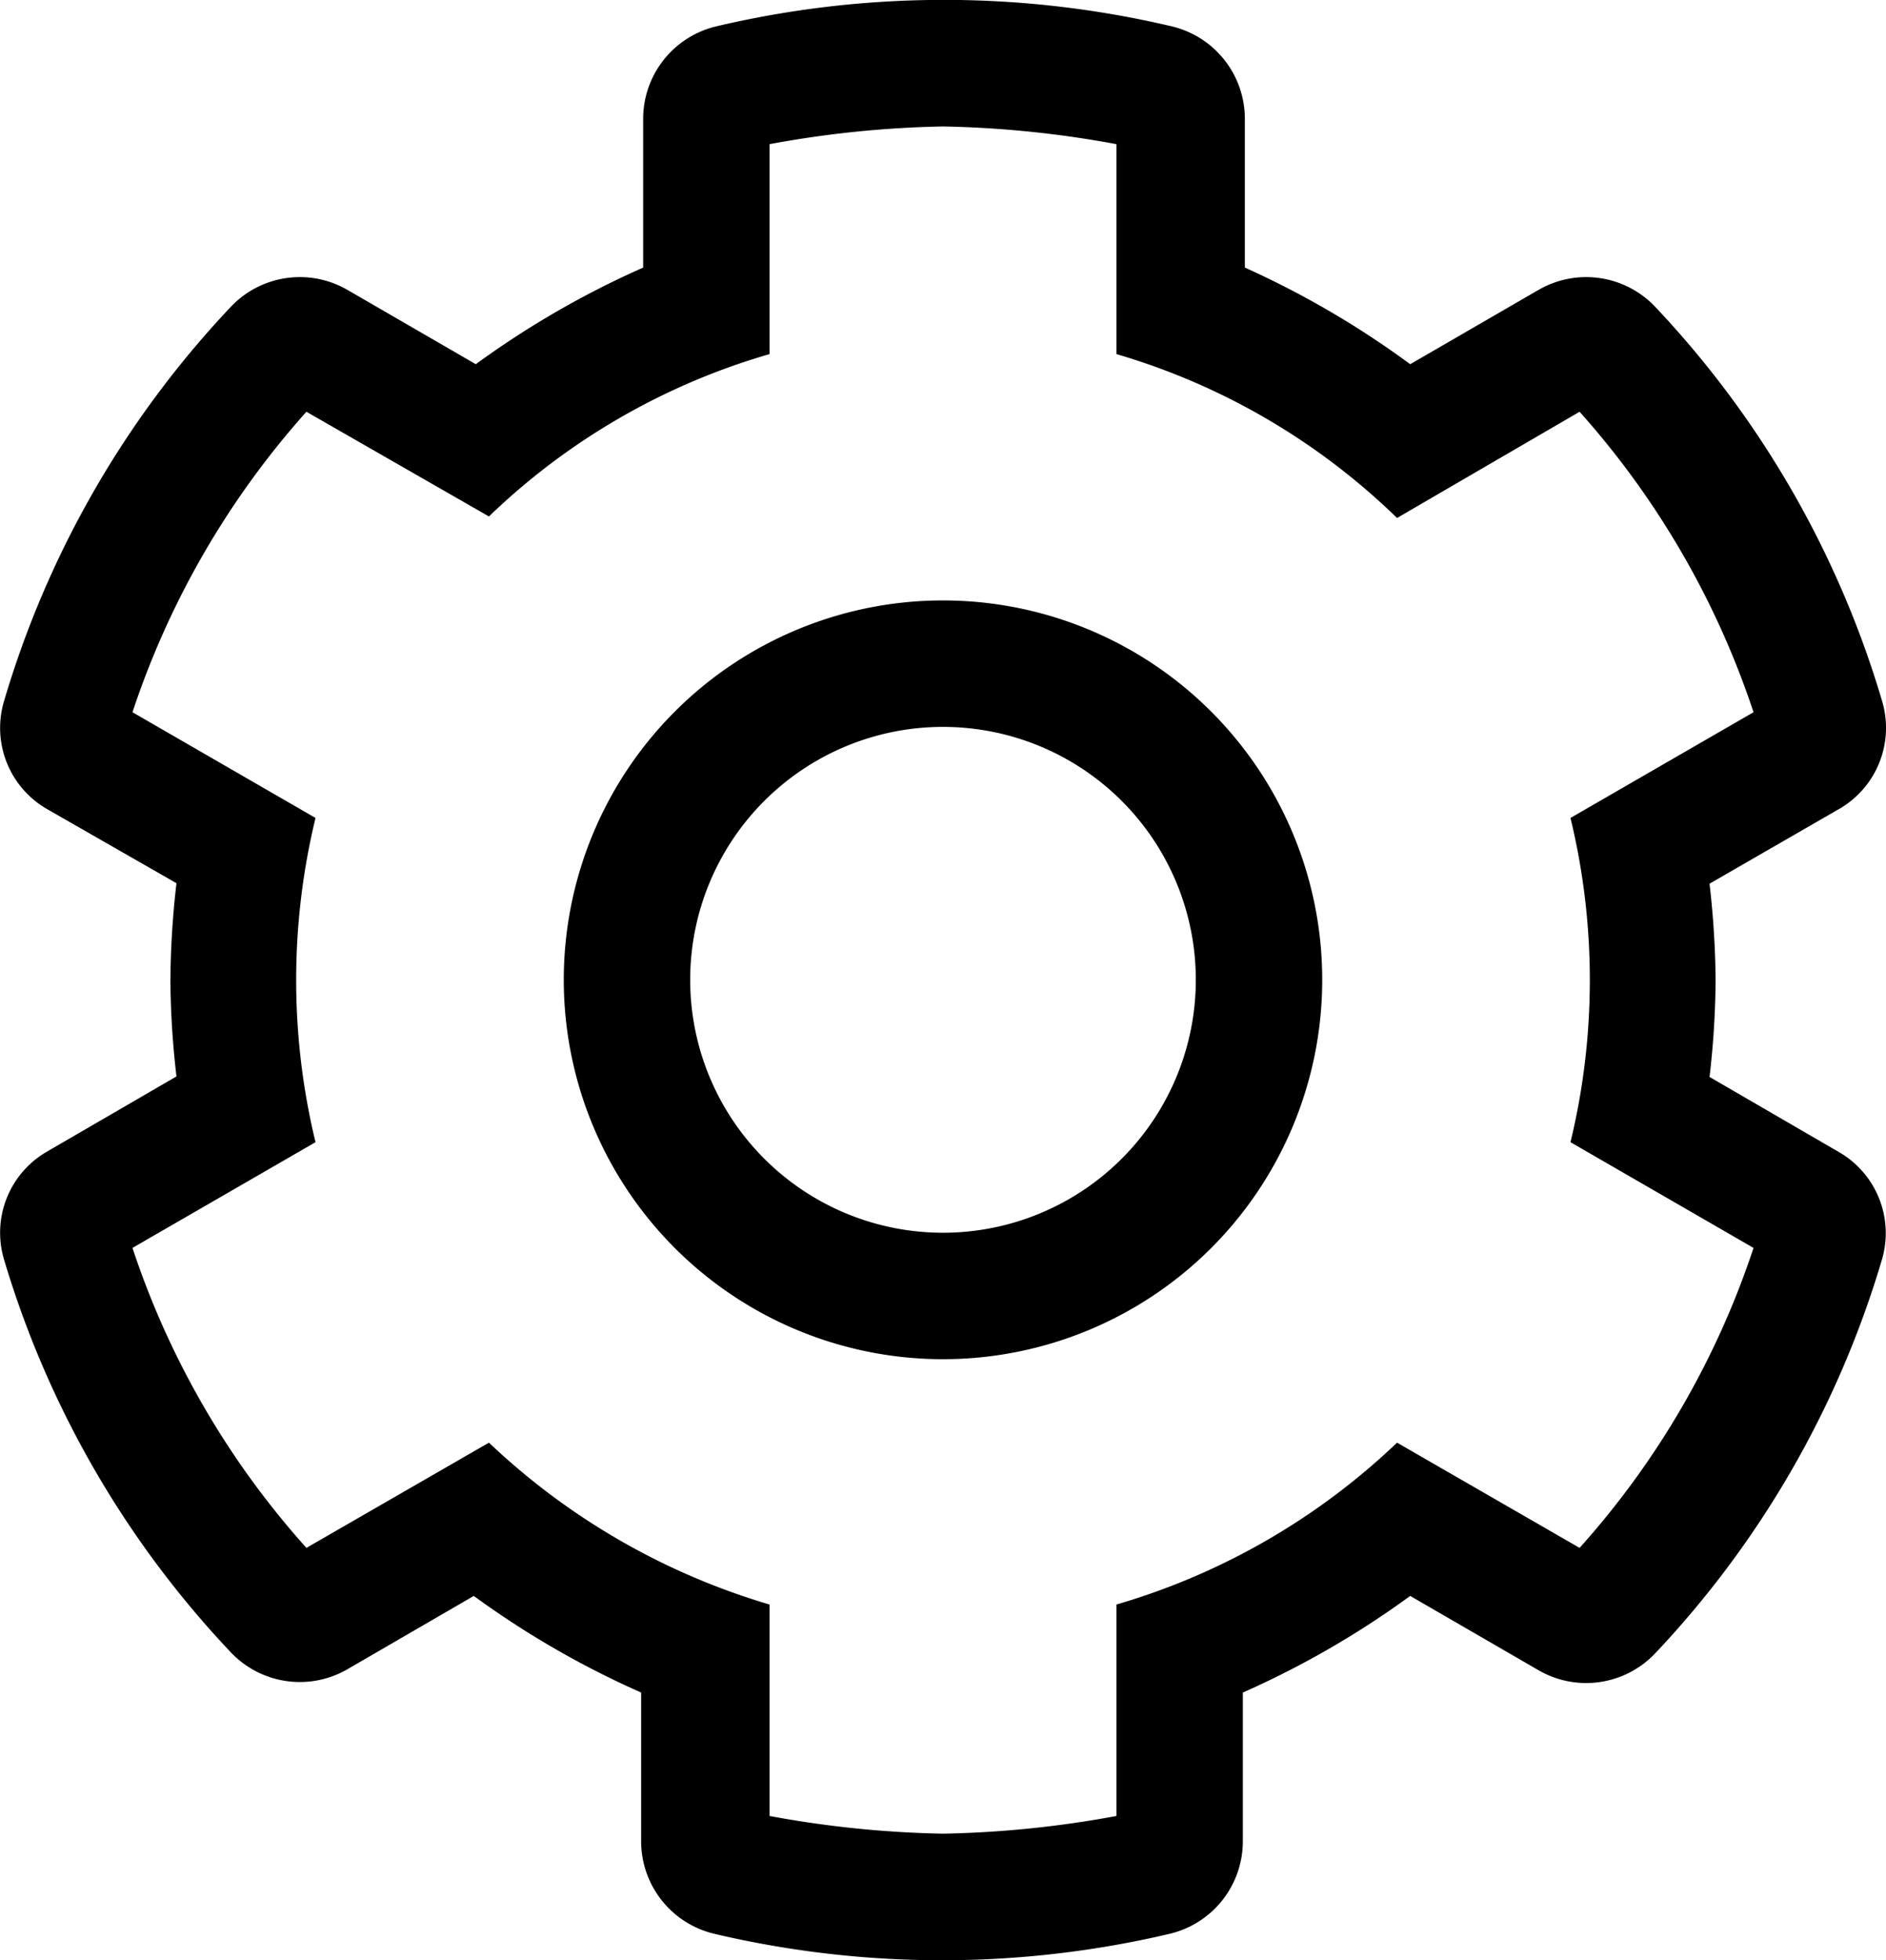
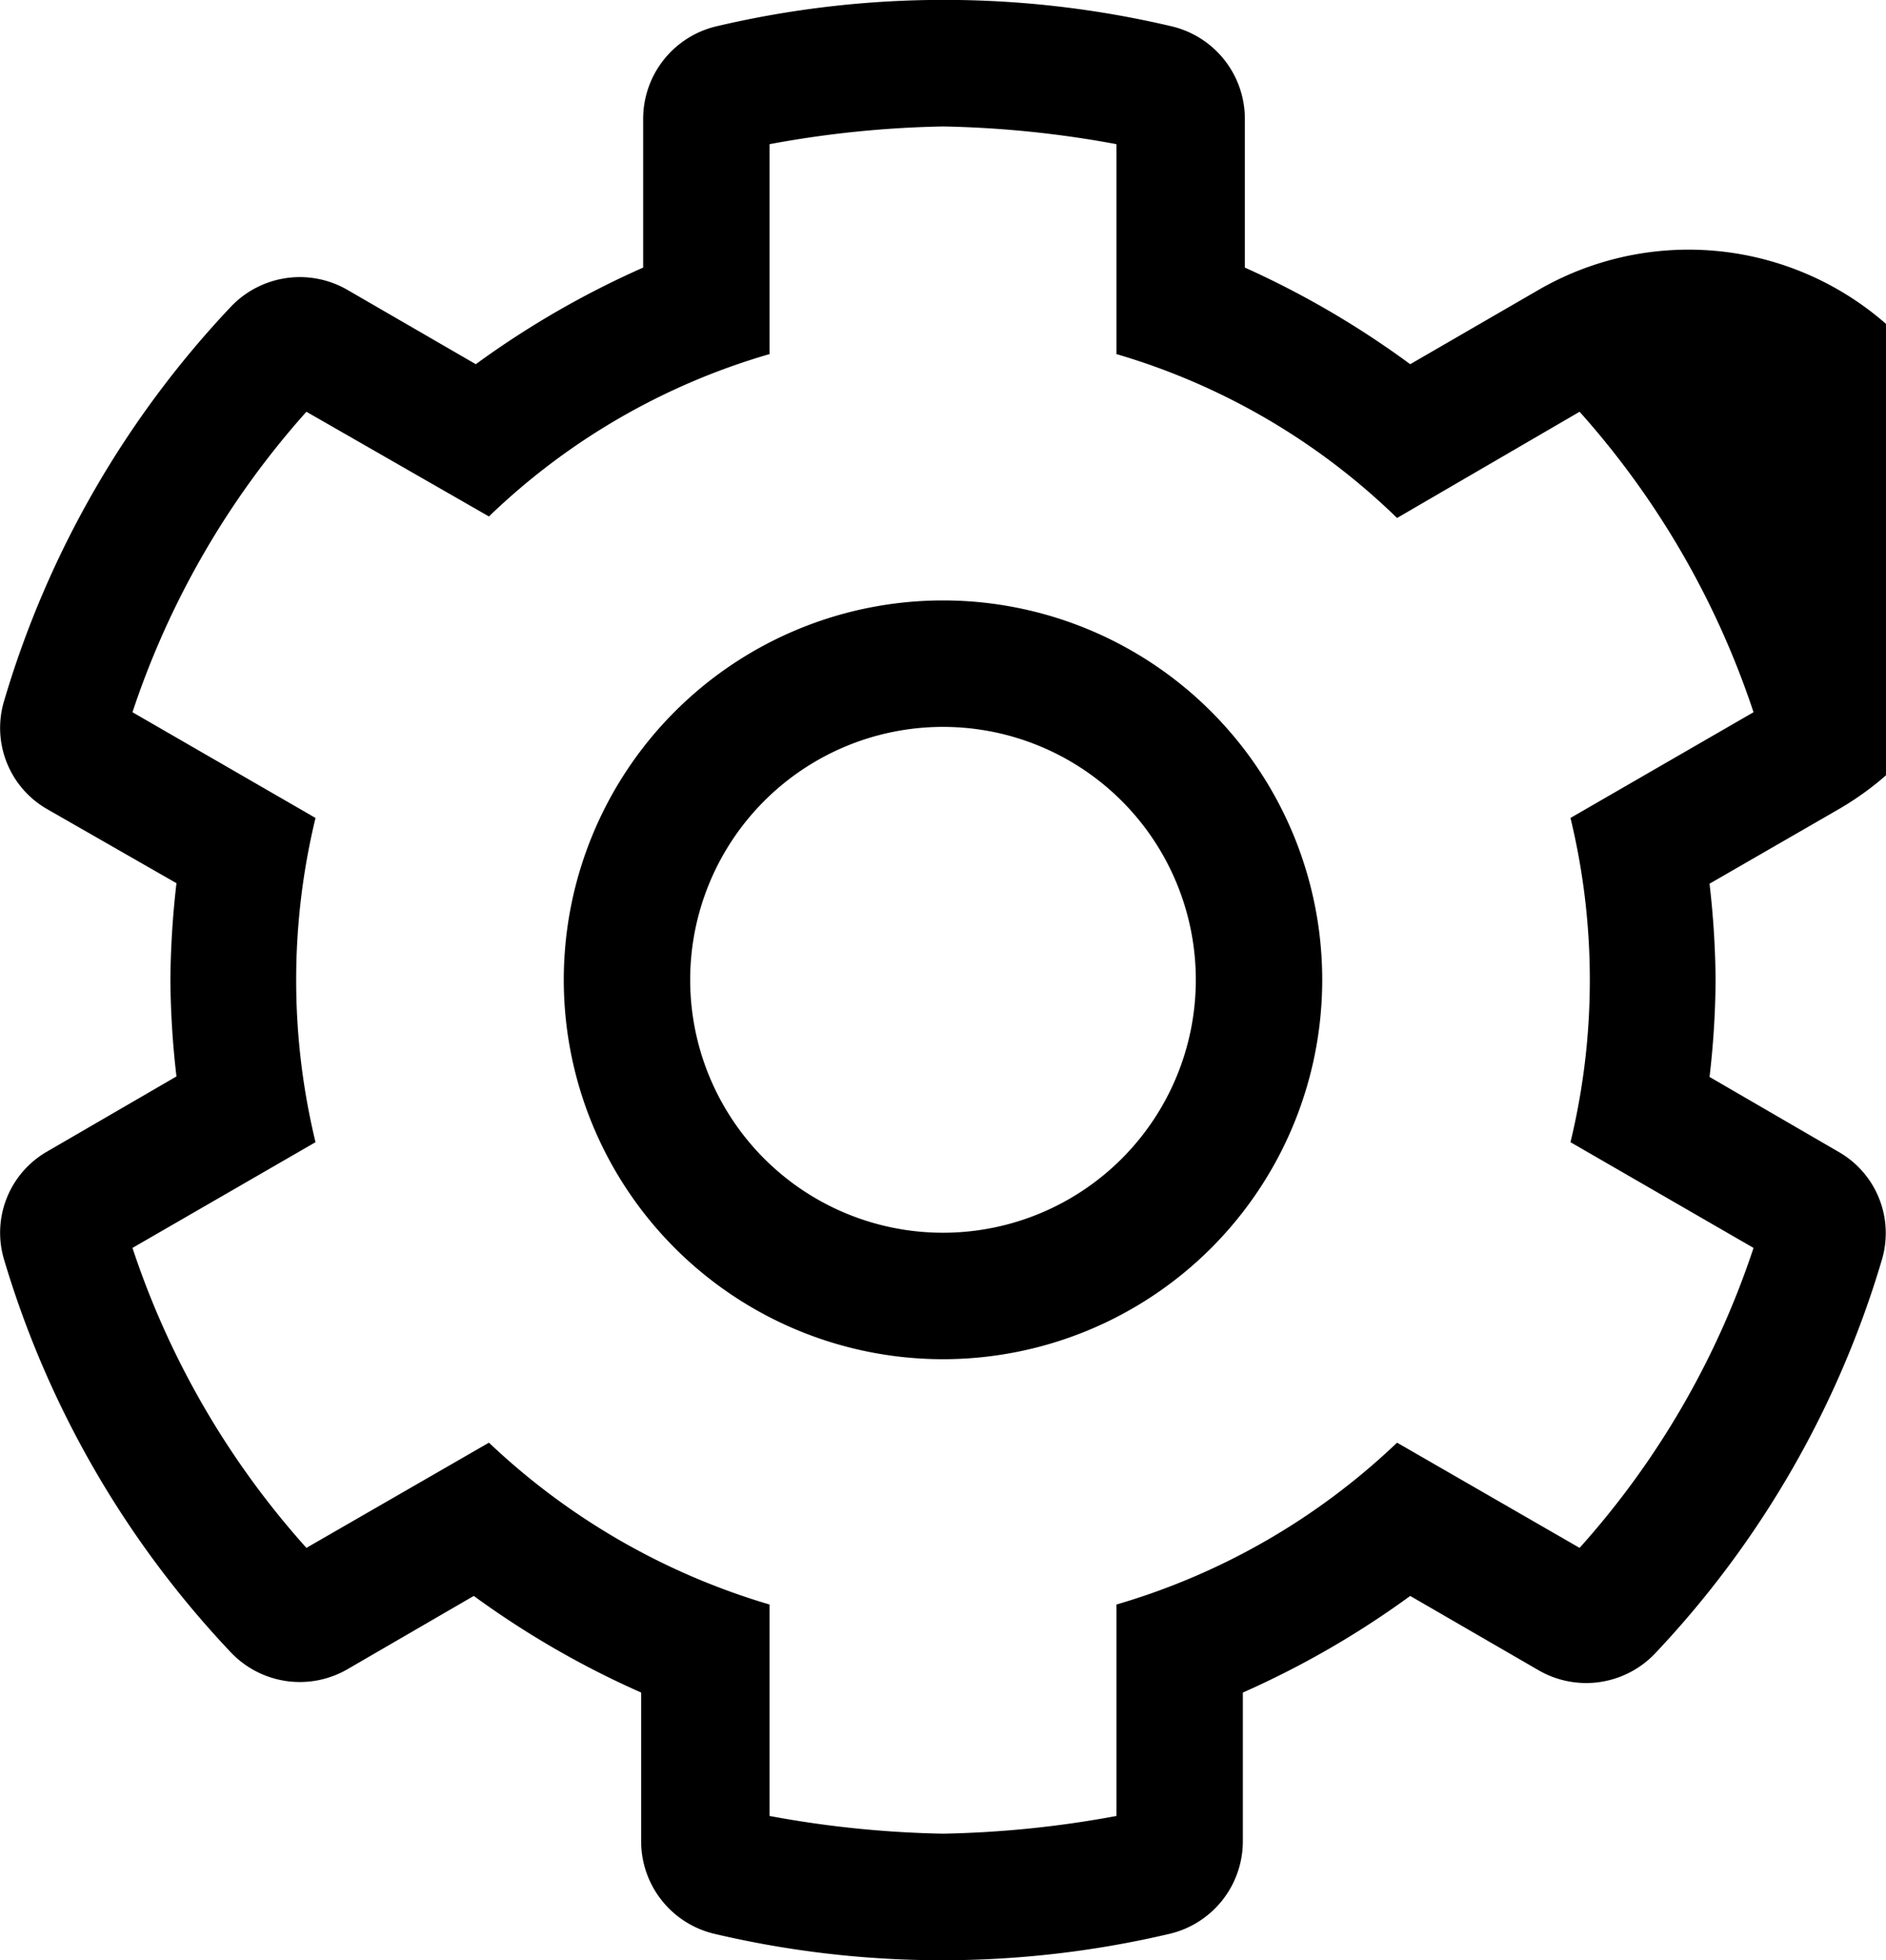
<svg xmlns="http://www.w3.org/2000/svg" viewBox="0 0 37.3 38.75">
  <g>
    <g>
-       <path d="M37.22,24.9a19.3,19.3,0,0,1-4.49,7.79,1.88,1.88,0,0,1-2.3.33l-2.54-1.47a17.89,17.89,0,0,1-3.31,1.91V36.4a1.88,1.88,0,0,1-1.45,1.83,19.65,19.65,0,0,1-9,0,1.88,1.88,0,0,1-1.45-1.83V33.46a17.89,17.89,0,0,1-3.31-1.91L6.87,33a1.88,1.88,0,0,1-2.3-.33A19.3,19.3,0,0,1,.08,24.9a1.85,1.85,0,0,1,.86-2.14l2.55-1.48a17.33,17.33,0,0,1-.12-1.91,17.65,17.65,0,0,1,.12-1.91L.94,16a1.85,1.85,0,0,1-.86-2.14A19.3,19.3,0,0,1,4.57,6.06a1.88,1.88,0,0,1,2.3-.33L9.41,7.2a17.89,17.89,0,0,1,3.31-1.91V2.35A1.88,1.88,0,0,1,14.17.52a19.65,19.65,0,0,1,9,0,1.88,1.88,0,0,1,1.45,1.83V5.29A17.89,17.89,0,0,1,27.89,7.2l2.54-1.47a1.88,1.88,0,0,1,2.3.33,19.3,19.3,0,0,1,4.49,7.79A1.85,1.85,0,0,1,36.36,16l-2.55,1.47a17.65,17.65,0,0,1,.12,1.91,17.33,17.33,0,0,1-.12,1.91l2.55,1.48A1.85,1.85,0,0,1,37.22,24.9Zm-2.54-.23-3.62-2.09a13.62,13.62,0,0,0,0-6.41l3.62-2.09a16.88,16.88,0,0,0-3.44-5.94l-3.61,2.1A13.33,13.33,0,0,0,22.08,7V2.85a20.78,20.78,0,0,0-3.43-.35,20.78,20.78,0,0,0-3.43.35V7a13.33,13.33,0,0,0-5.55,3.21L6.06,8.14a16.88,16.88,0,0,0-3.44,5.94l3.62,2.09a13.62,13.62,0,0,0,0,6.41L2.62,24.67A16.75,16.75,0,0,0,6.06,30.6l3.61-2.08a13.69,13.69,0,0,0,5.55,3.2V35.9a20.78,20.78,0,0,0,3.43.35,20.78,20.78,0,0,0,3.43-.35V31.72a13.52,13.52,0,0,0,5.55-3.2l3.61,2.08A16.75,16.75,0,0,0,34.68,24.67Zm-8.53-5.3a7.5,7.5,0,1,1-7.5-7.5A7.5,7.5,0,0,1,26.15,19.37Zm-2.5,0a5,5,0,1,0-5,5A5,5,0,0,0,23.65,19.37Z" />
+       <path d="M37.22,24.9a19.3,19.3,0,0,1-4.49,7.79,1.88,1.88,0,0,1-2.3.33l-2.54-1.47a17.89,17.89,0,0,1-3.31,1.91V36.4a1.88,1.88,0,0,1-1.45,1.83,19.65,19.65,0,0,1-9,0,1.88,1.88,0,0,1-1.45-1.83V33.46a17.89,17.89,0,0,1-3.31-1.91L6.87,33a1.88,1.88,0,0,1-2.3-.33A19.3,19.3,0,0,1,.08,24.9a1.85,1.85,0,0,1,.86-2.14l2.55-1.48a17.33,17.33,0,0,1-.12-1.91,17.65,17.65,0,0,1,.12-1.91L.94,16a1.85,1.85,0,0,1-.86-2.14A19.3,19.3,0,0,1,4.57,6.06a1.88,1.88,0,0,1,2.3-.33L9.41,7.2a17.89,17.89,0,0,1,3.31-1.91V2.35A1.88,1.88,0,0,1,14.17.52a19.65,19.65,0,0,1,9,0,1.88,1.88,0,0,1,1.45,1.83V5.29A17.89,17.89,0,0,1,27.89,7.2l2.54-1.47A1.85,1.85,0,0,1,36.36,16l-2.55,1.47a17.65,17.65,0,0,1,.12,1.91,17.33,17.33,0,0,1-.12,1.91l2.55,1.48A1.85,1.85,0,0,1,37.22,24.9Zm-2.54-.23-3.62-2.09a13.62,13.62,0,0,0,0-6.41l3.62-2.09a16.88,16.88,0,0,0-3.44-5.94l-3.61,2.1A13.33,13.33,0,0,0,22.08,7V2.85a20.78,20.78,0,0,0-3.43-.35,20.78,20.78,0,0,0-3.43.35V7a13.33,13.33,0,0,0-5.55,3.21L6.06,8.14a16.88,16.88,0,0,0-3.44,5.94l3.62,2.09a13.62,13.62,0,0,0,0,6.41L2.62,24.67A16.75,16.75,0,0,0,6.06,30.6l3.61-2.08a13.69,13.69,0,0,0,5.55,3.2V35.9a20.78,20.78,0,0,0,3.43.35,20.78,20.78,0,0,0,3.43-.35V31.72a13.52,13.52,0,0,0,5.55-3.2l3.61,2.08A16.75,16.75,0,0,0,34.68,24.67Zm-8.53-5.3a7.5,7.5,0,1,1-7.5-7.5A7.5,7.5,0,0,1,26.15,19.37Zm-2.5,0a5,5,0,1,0-5,5A5,5,0,0,0,23.65,19.37Z" />
    </g>
  </g>
</svg>